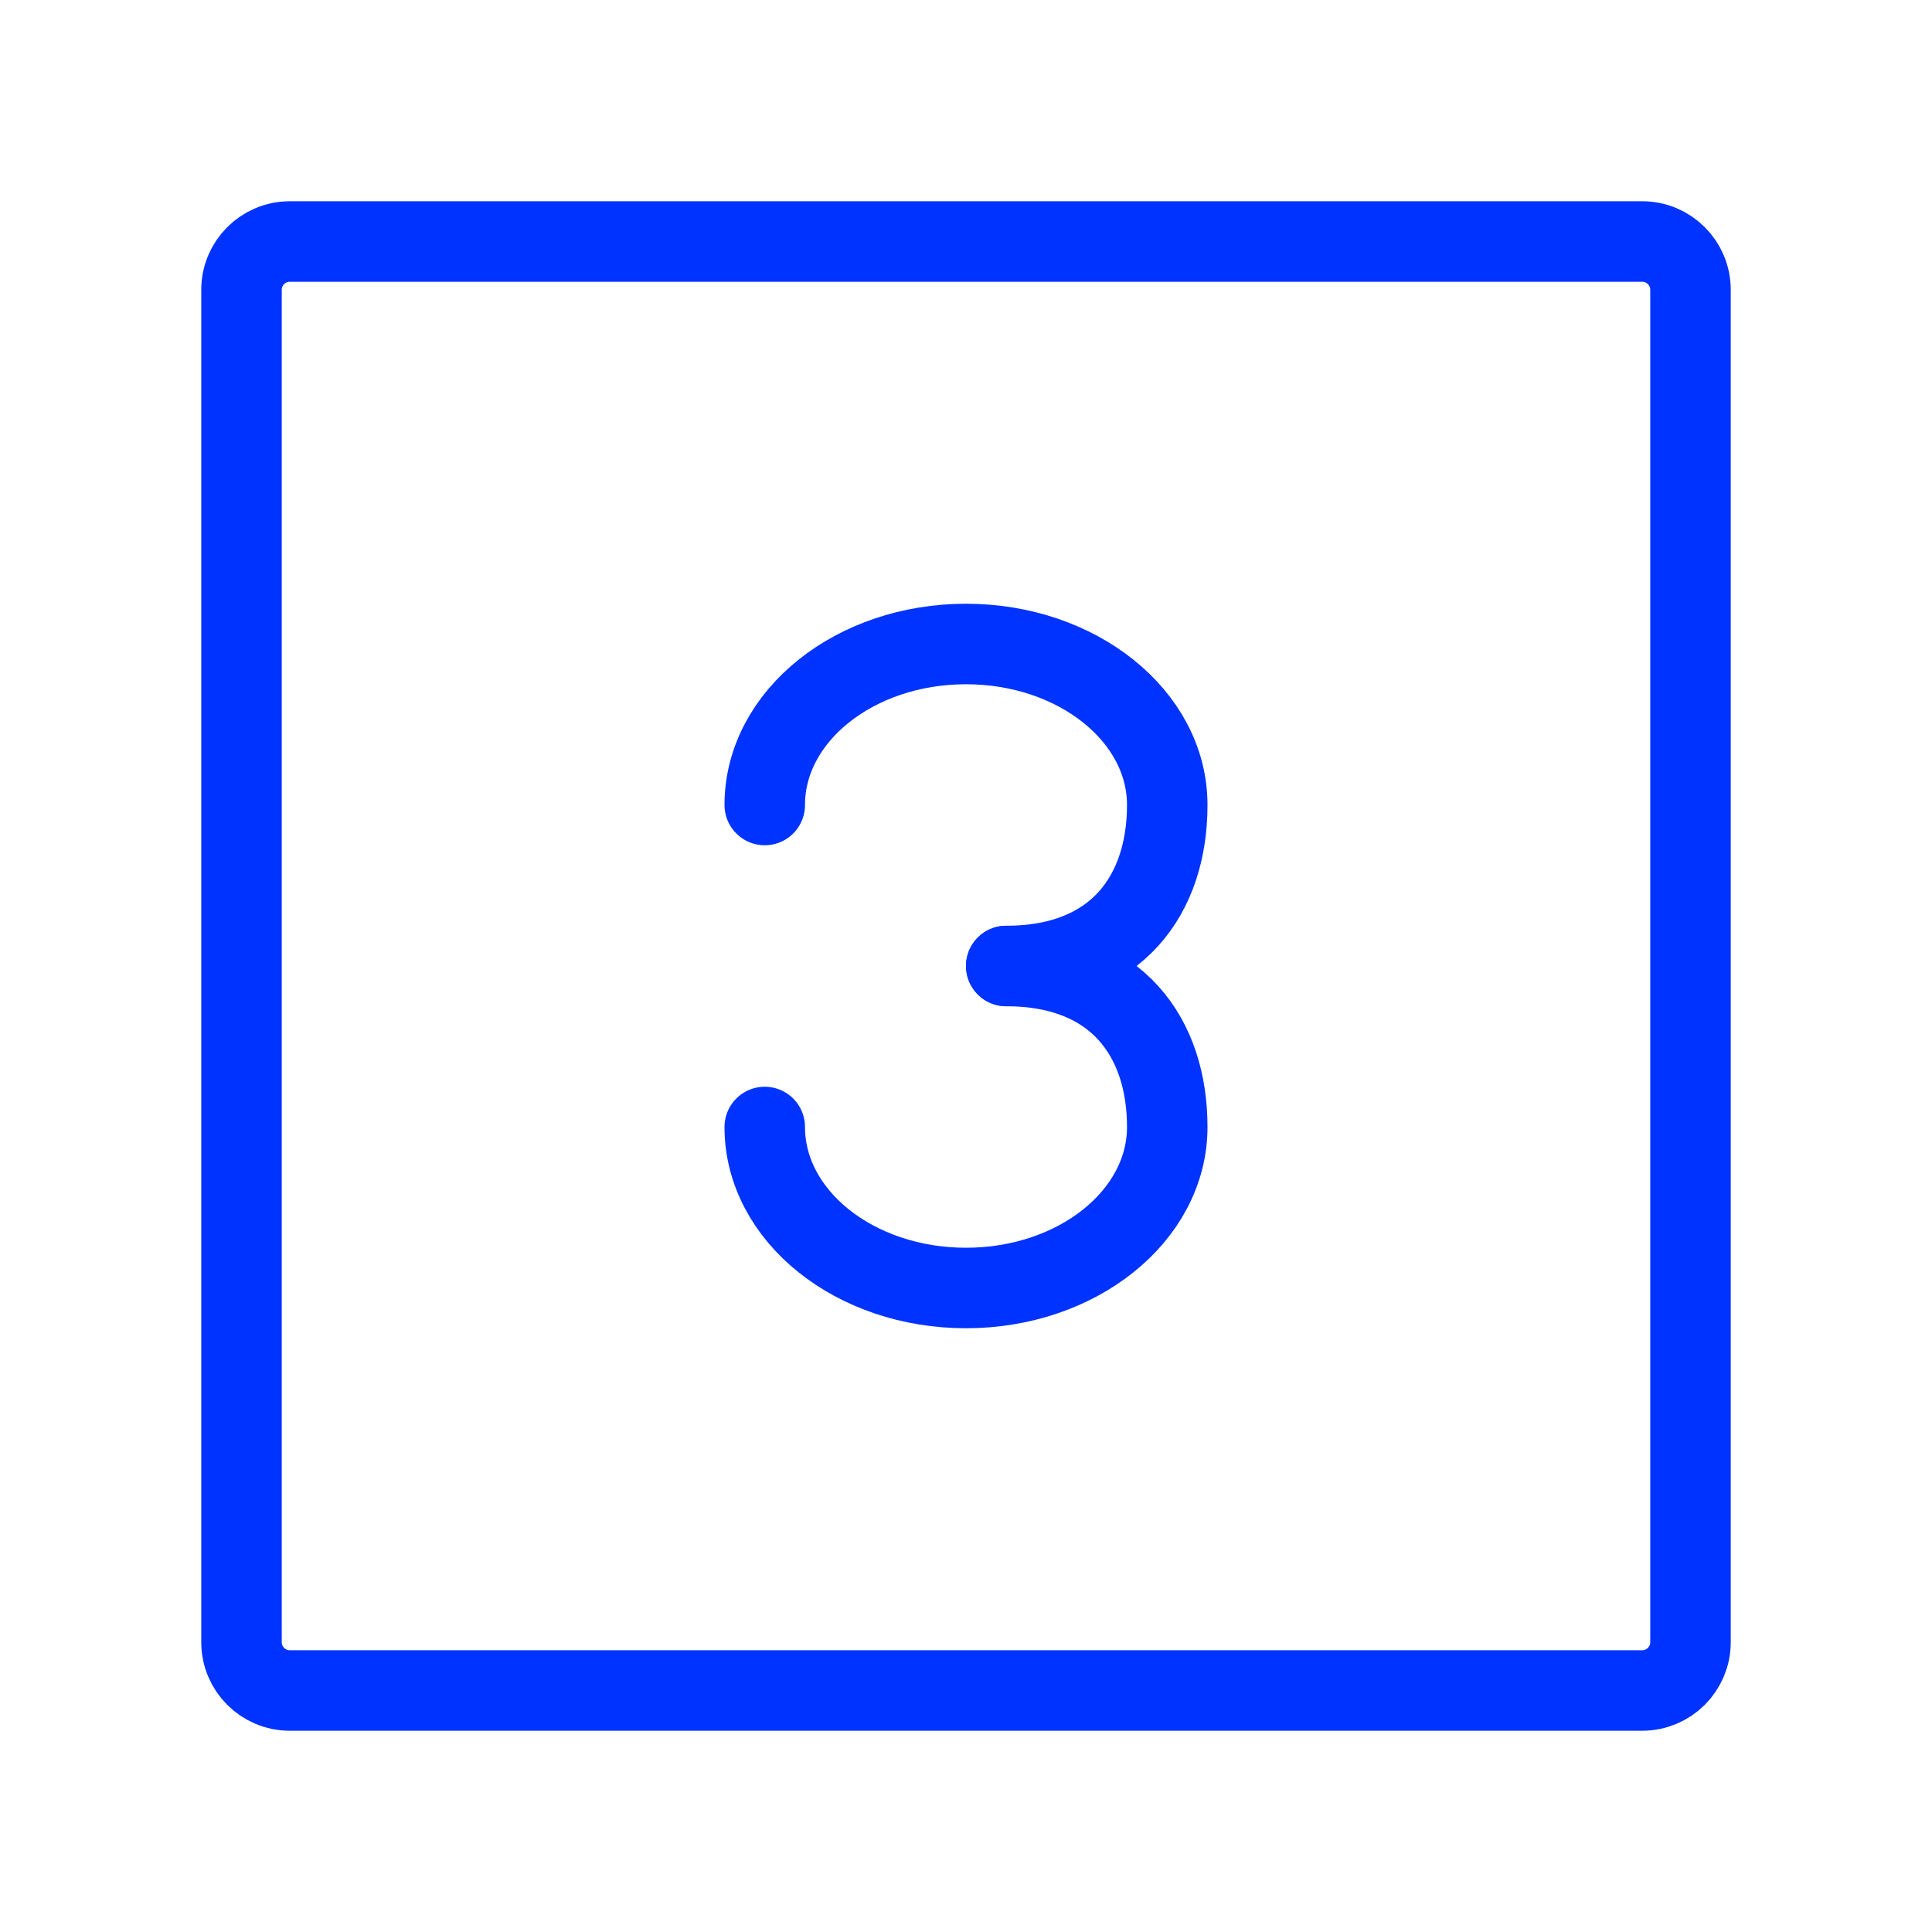
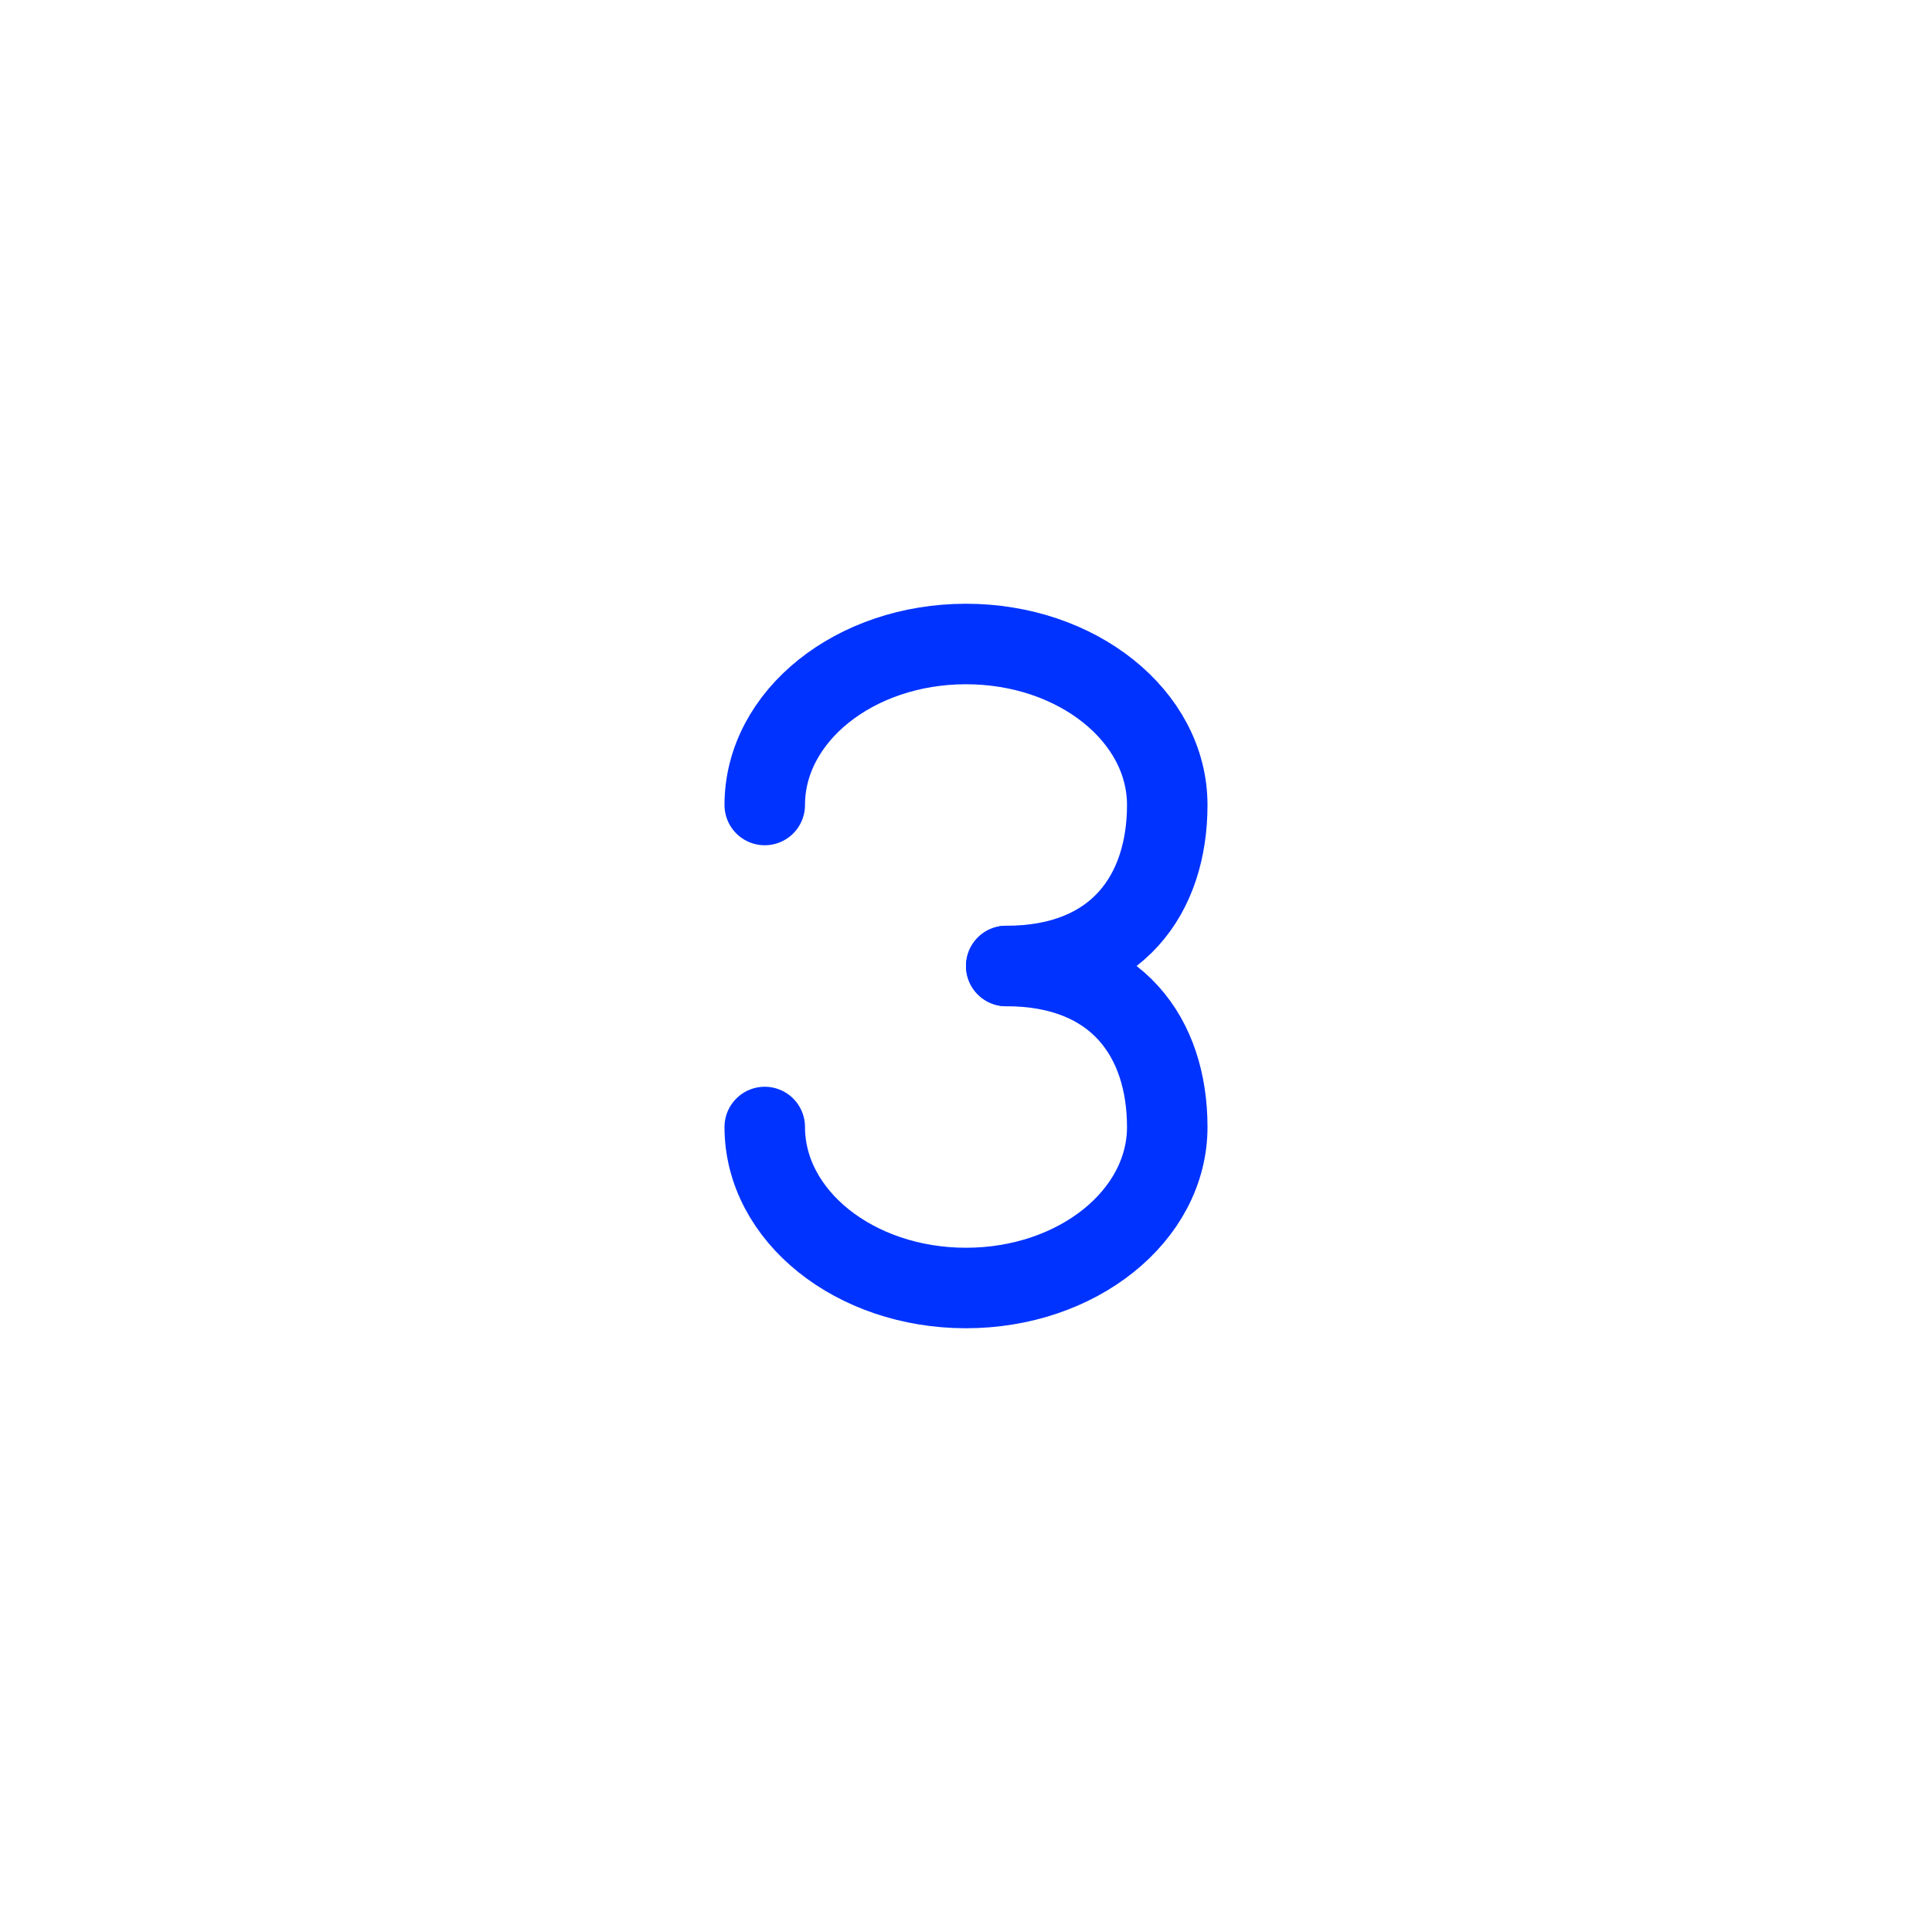
<svg xmlns="http://www.w3.org/2000/svg" fill="none" height="64" viewBox="0 0 24 24" width="64">
  <g stroke="#03f">
-     <path d="m3 20.4v-16.8c0-.331.269-.6.6-.6h16.8c.331 0 .6.269.6.6v16.8c0 .331-.269.6-.6.6h-16.8c-.331 0-.6-.269-.6-.6z" />
    <g stroke-linecap="round" stroke-linejoin="round">
      <path d="m9.5 10c0-1.105 1.119-2 2.5-2s2.5.895 2.5 2c0 1.105-.619 2-2 2" />
      <path d="m9.5 14c0 1.105 1.119 2 2.5 2s2.5-.895 2.5-2-.619-2-2-2" />
    </g>
  </g>
</svg>